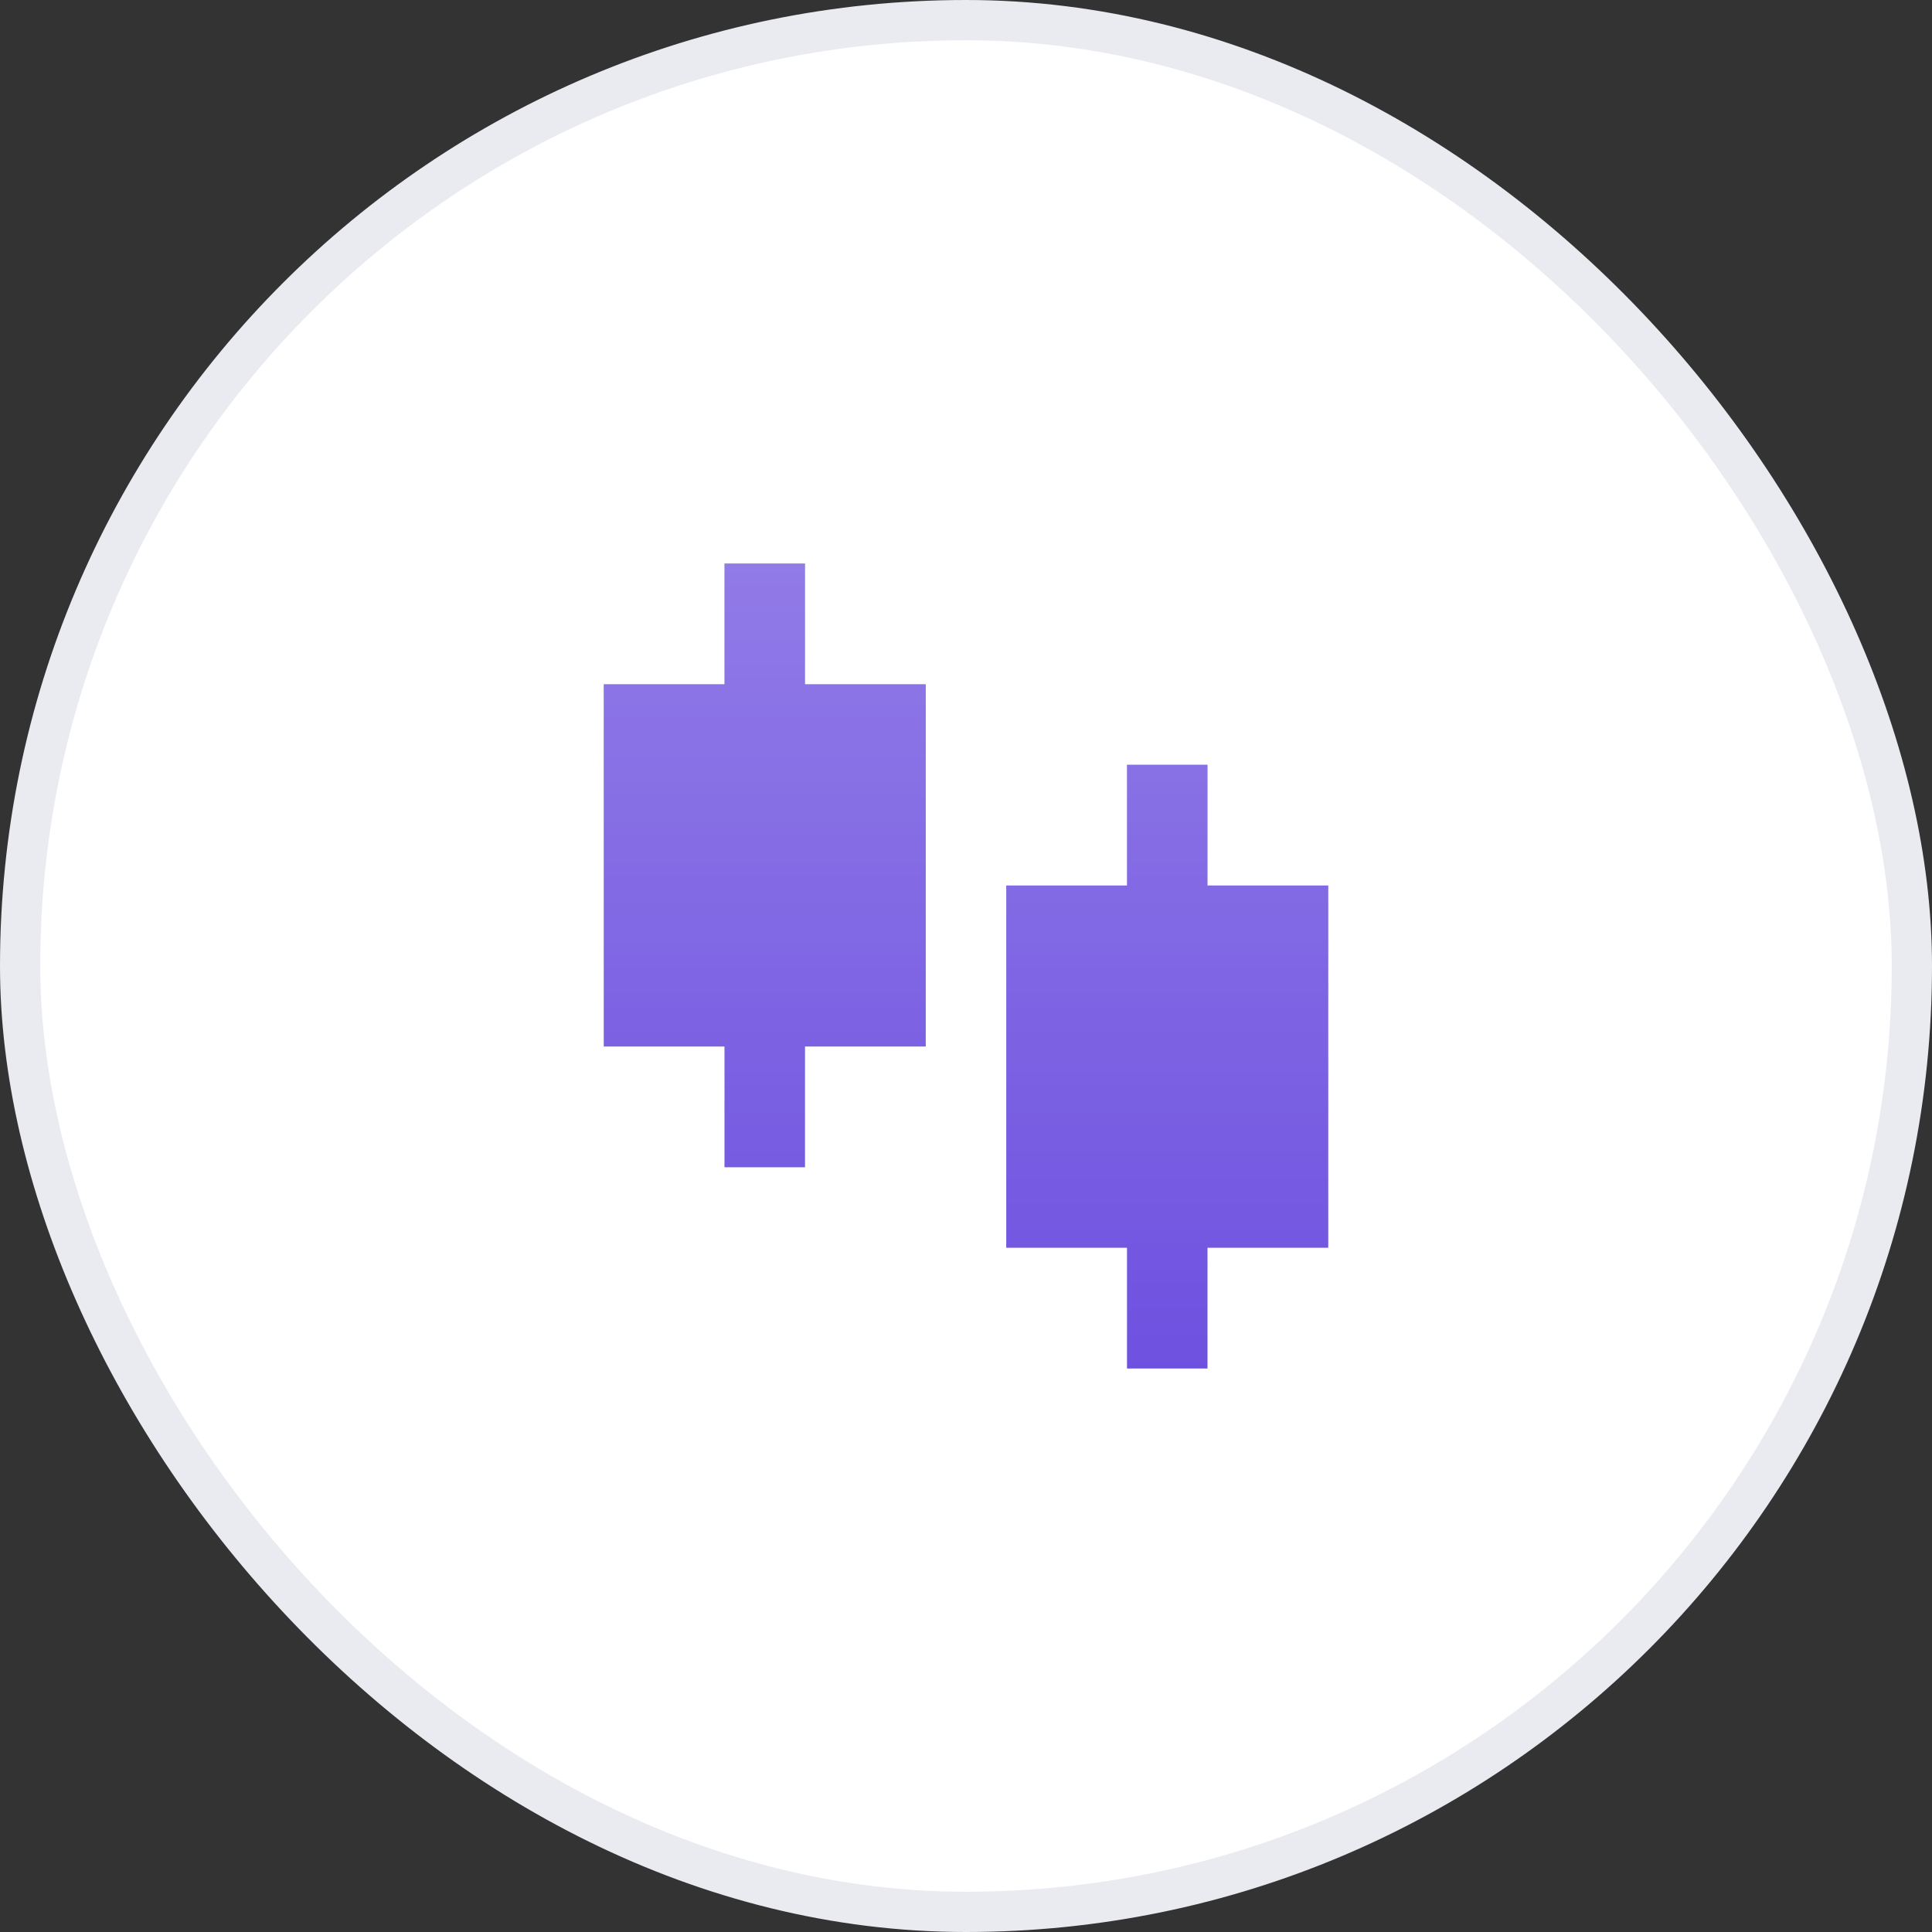
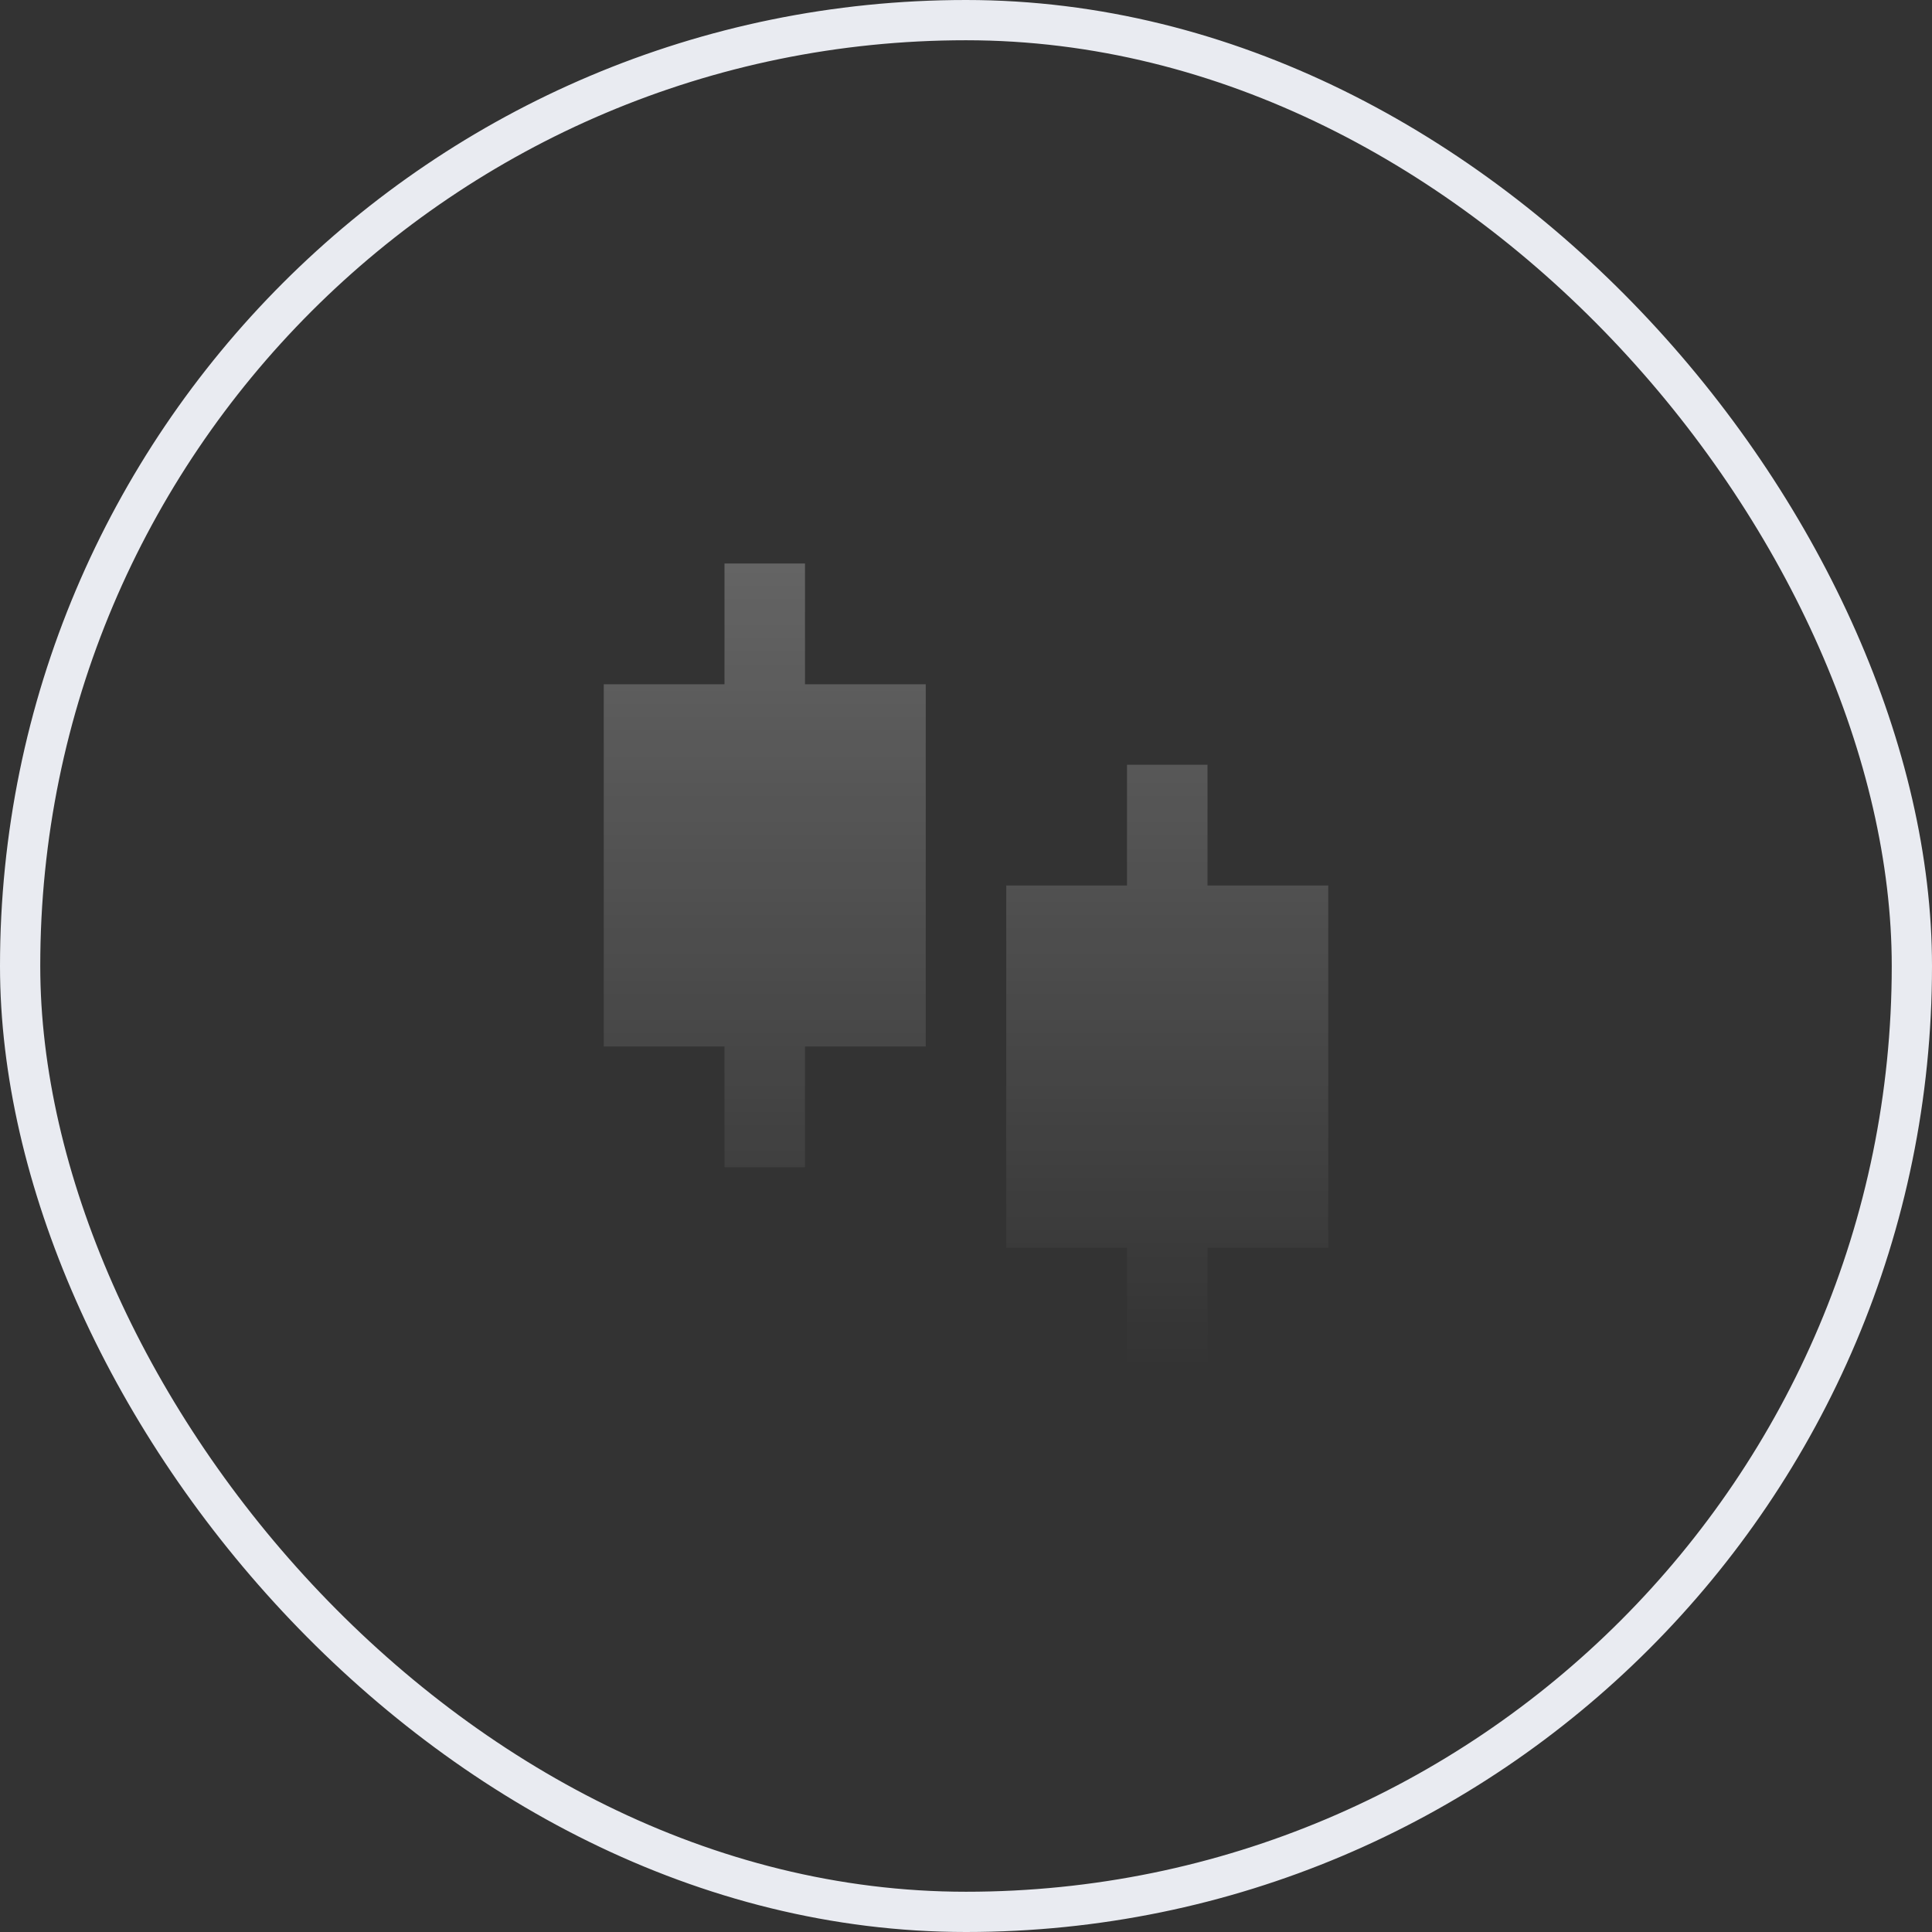
<svg xmlns="http://www.w3.org/2000/svg" width="48" height="48" viewBox="0 0 48 48" fill="none">
  <rect x="0" y="0" width="48" height="48" fill="#333333" stroke="none" />
-   <rect x="0.5" y="0.5" width="47" height="47" rx="23.5" fill="white" />
  <rect x="0.5" y="0.5" width="47" height="47" rx="23.5" stroke="#E9EBF1" />
-   <path d="M20 17H23V26H20V29H18V26H15V17H18V14H20V17ZM30 22H33V31H30V34H28V31H25V22H28V19H30V22Z" fill="#6E51E0" />
  <path d="M20 17H23V26H20V29H18V26H15V17H18V14H20V17ZM30 22H33V31H30V34H28V31H25V22H28V19H30V22Z" fill="url(#paint0_linear_801_8258)" fill-opacity="0.24" />
  <defs>
    <linearGradient id="paint0_linear_801_8258" x1="24" y1="14" x2="24" y2="34" gradientUnits="userSpaceOnUse">
      <stop stop-color="white" />
      <stop offset="1" stop-color="white" stop-opacity="0" />
    </linearGradient>
  </defs>
</svg>